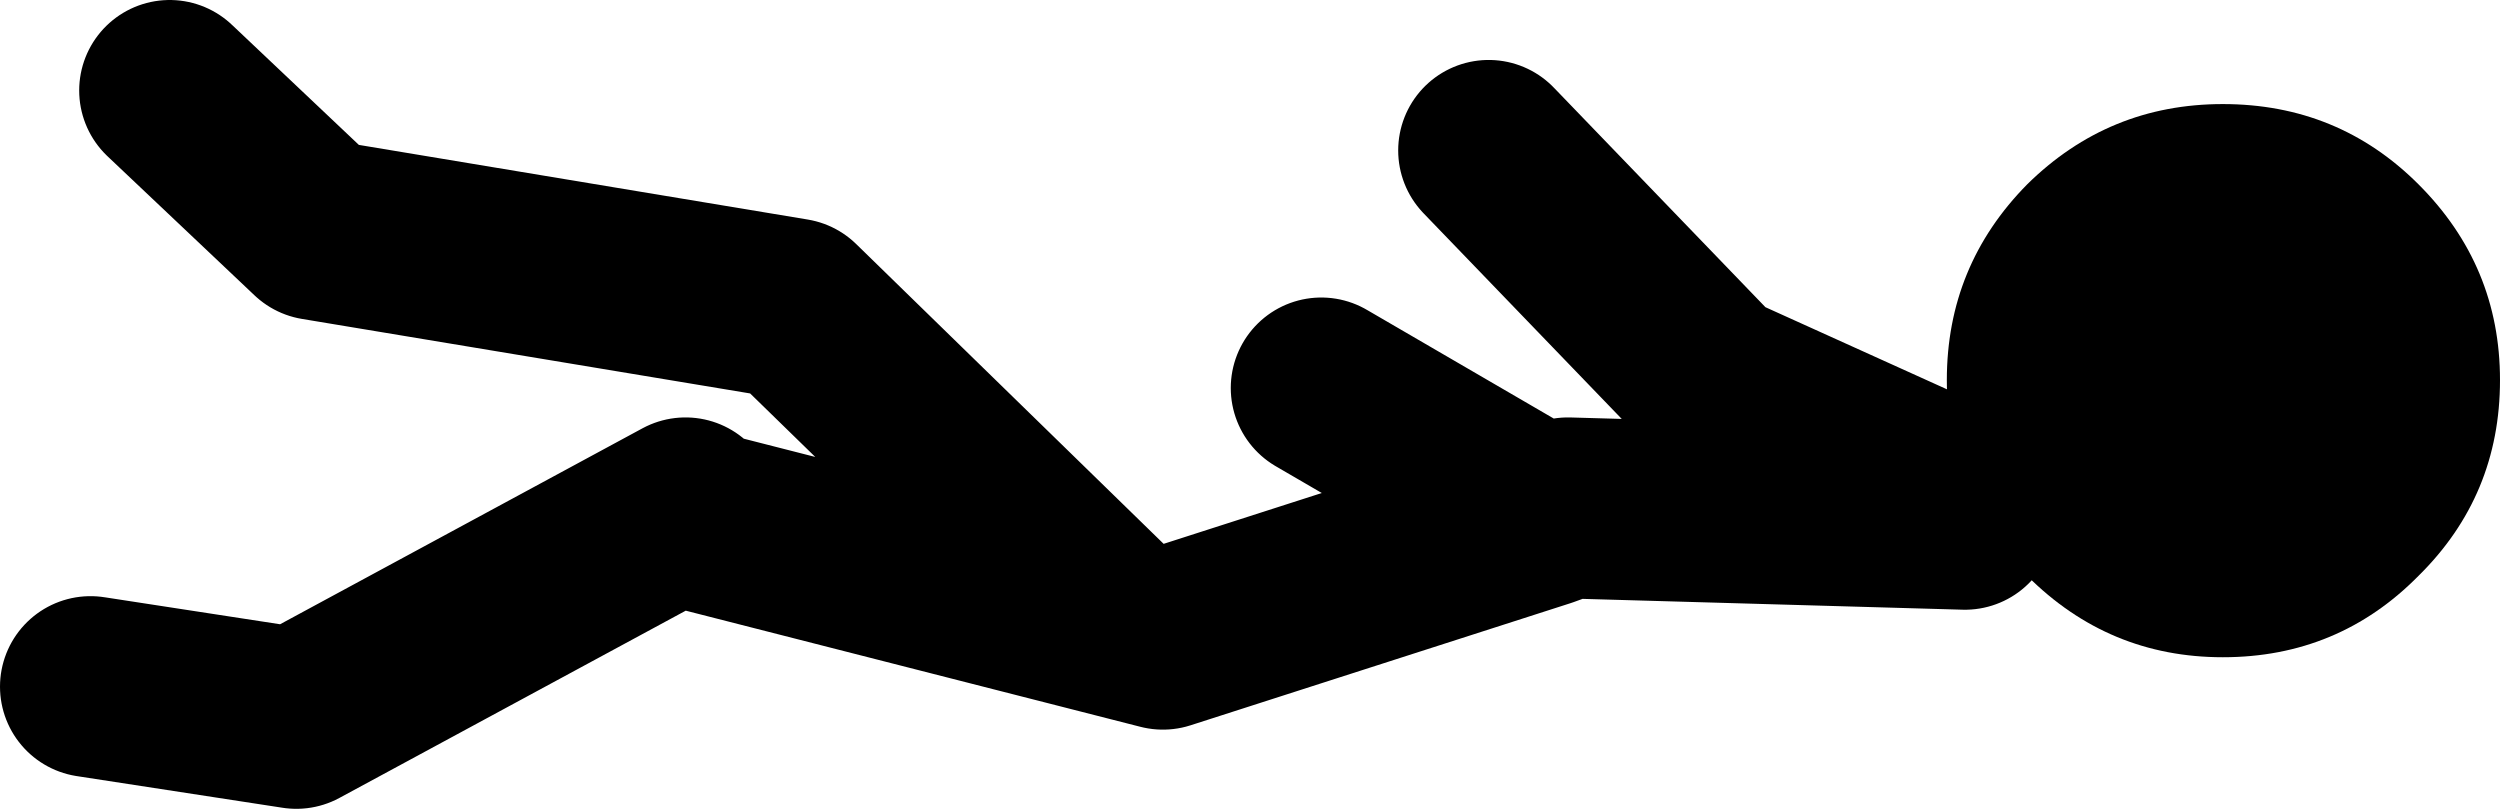
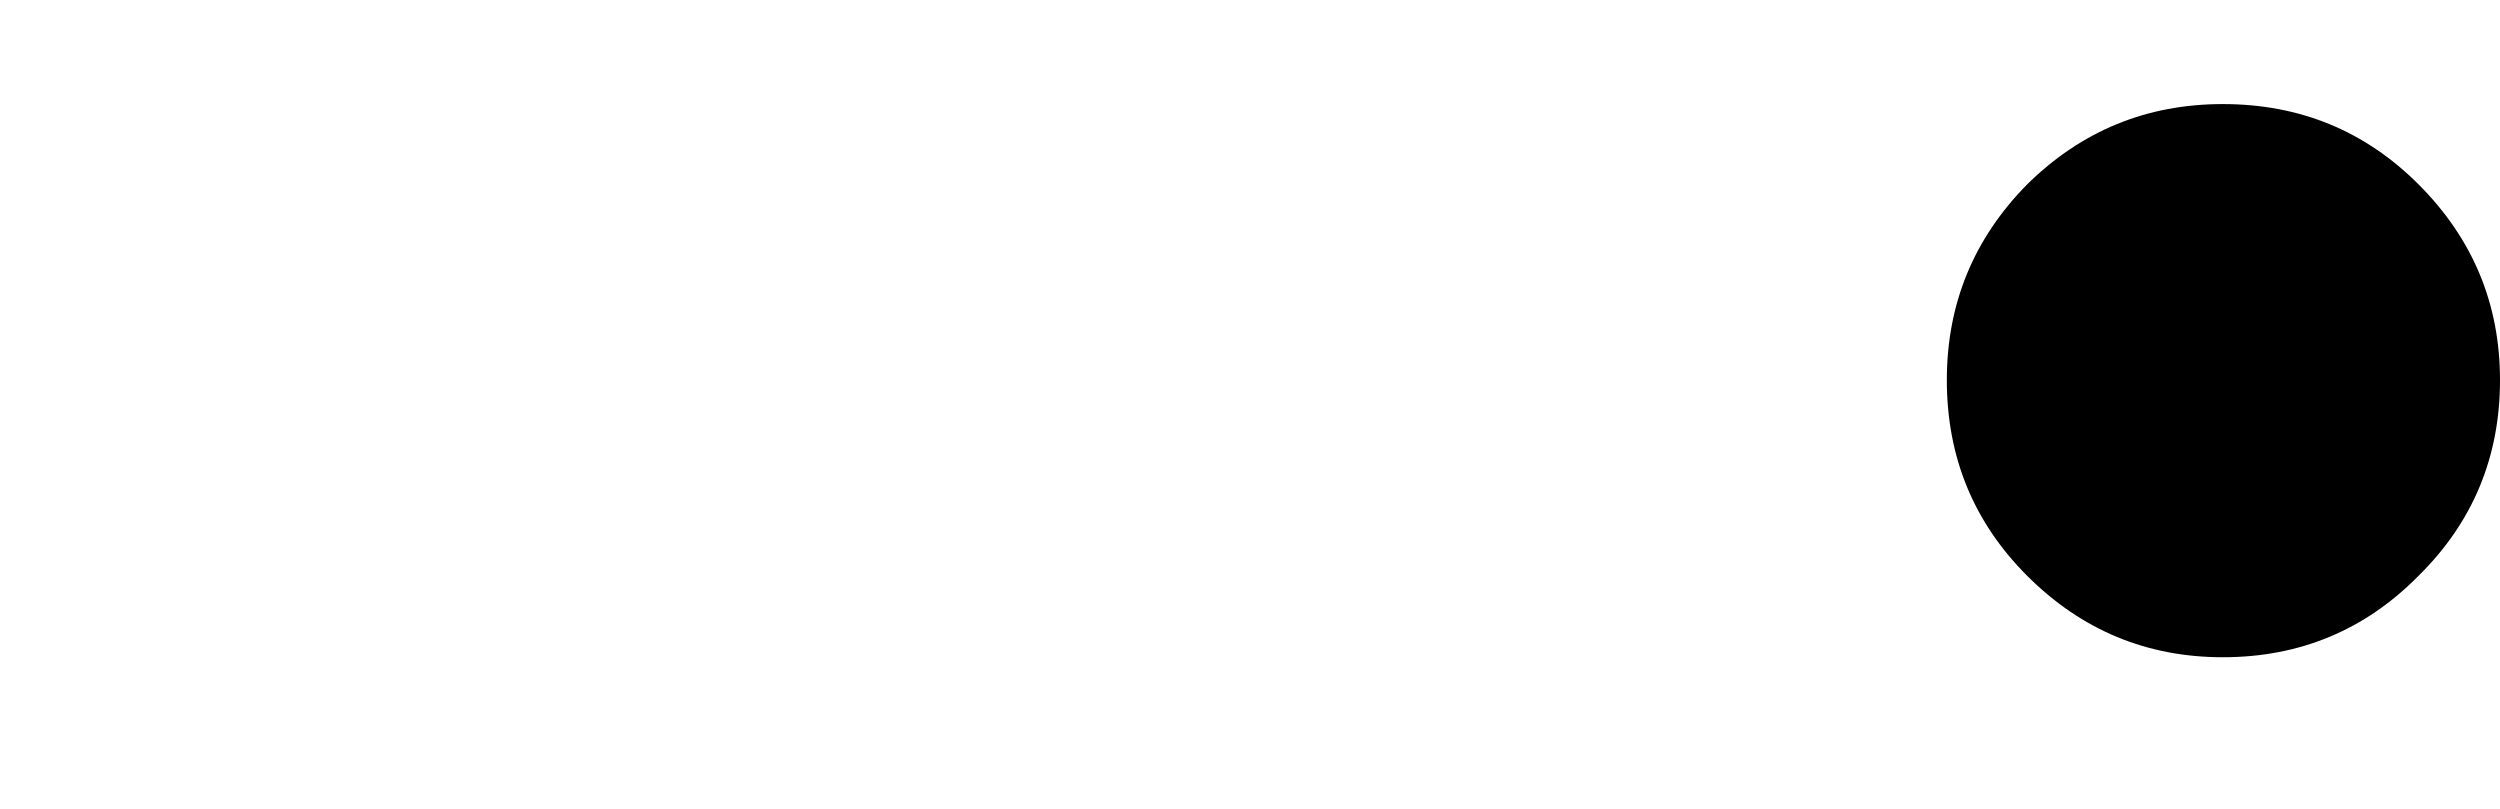
<svg xmlns="http://www.w3.org/2000/svg" height="35.75px" width="110.5px">
  <g transform="matrix(1.0, 0.0, 0.0, 1.0, 170.25, -349.2)">
-     <path d="M-121.15 376.55 L-135.2 362.85 -156.25 359.35 -162.75 353.2 M-139.95 371.65 L-157.15 380.95 -166.25 379.55 M-84.3 370.75 L-94.8 366.0 M-83.4 372.15 L-100.95 371.65 -102.05 372.05 -118.85 377.45 -139.6 372.15 M-95.15 365.5 L-104.45 355.85 M-102.05 372.05 L-111.85 366.35" fill="none" stroke="#000000" stroke-linecap="round" stroke-linejoin="round" stroke-width="8.0" />
    <path d="M-72.0 378.25 Q-77.05 378.25 -80.65 374.65 -84.2 371.1 -84.2 366.0 -84.2 360.95 -80.65 357.35 -77.05 353.8 -72.0 353.8 -66.9 353.8 -63.35 357.35 -59.75 360.95 -59.75 366.0 -59.75 371.1 -63.35 374.65 -66.9 378.25 -72.0 378.25" fill="#000000" fill-rule="evenodd" stroke="none" />
  </g>
</svg>